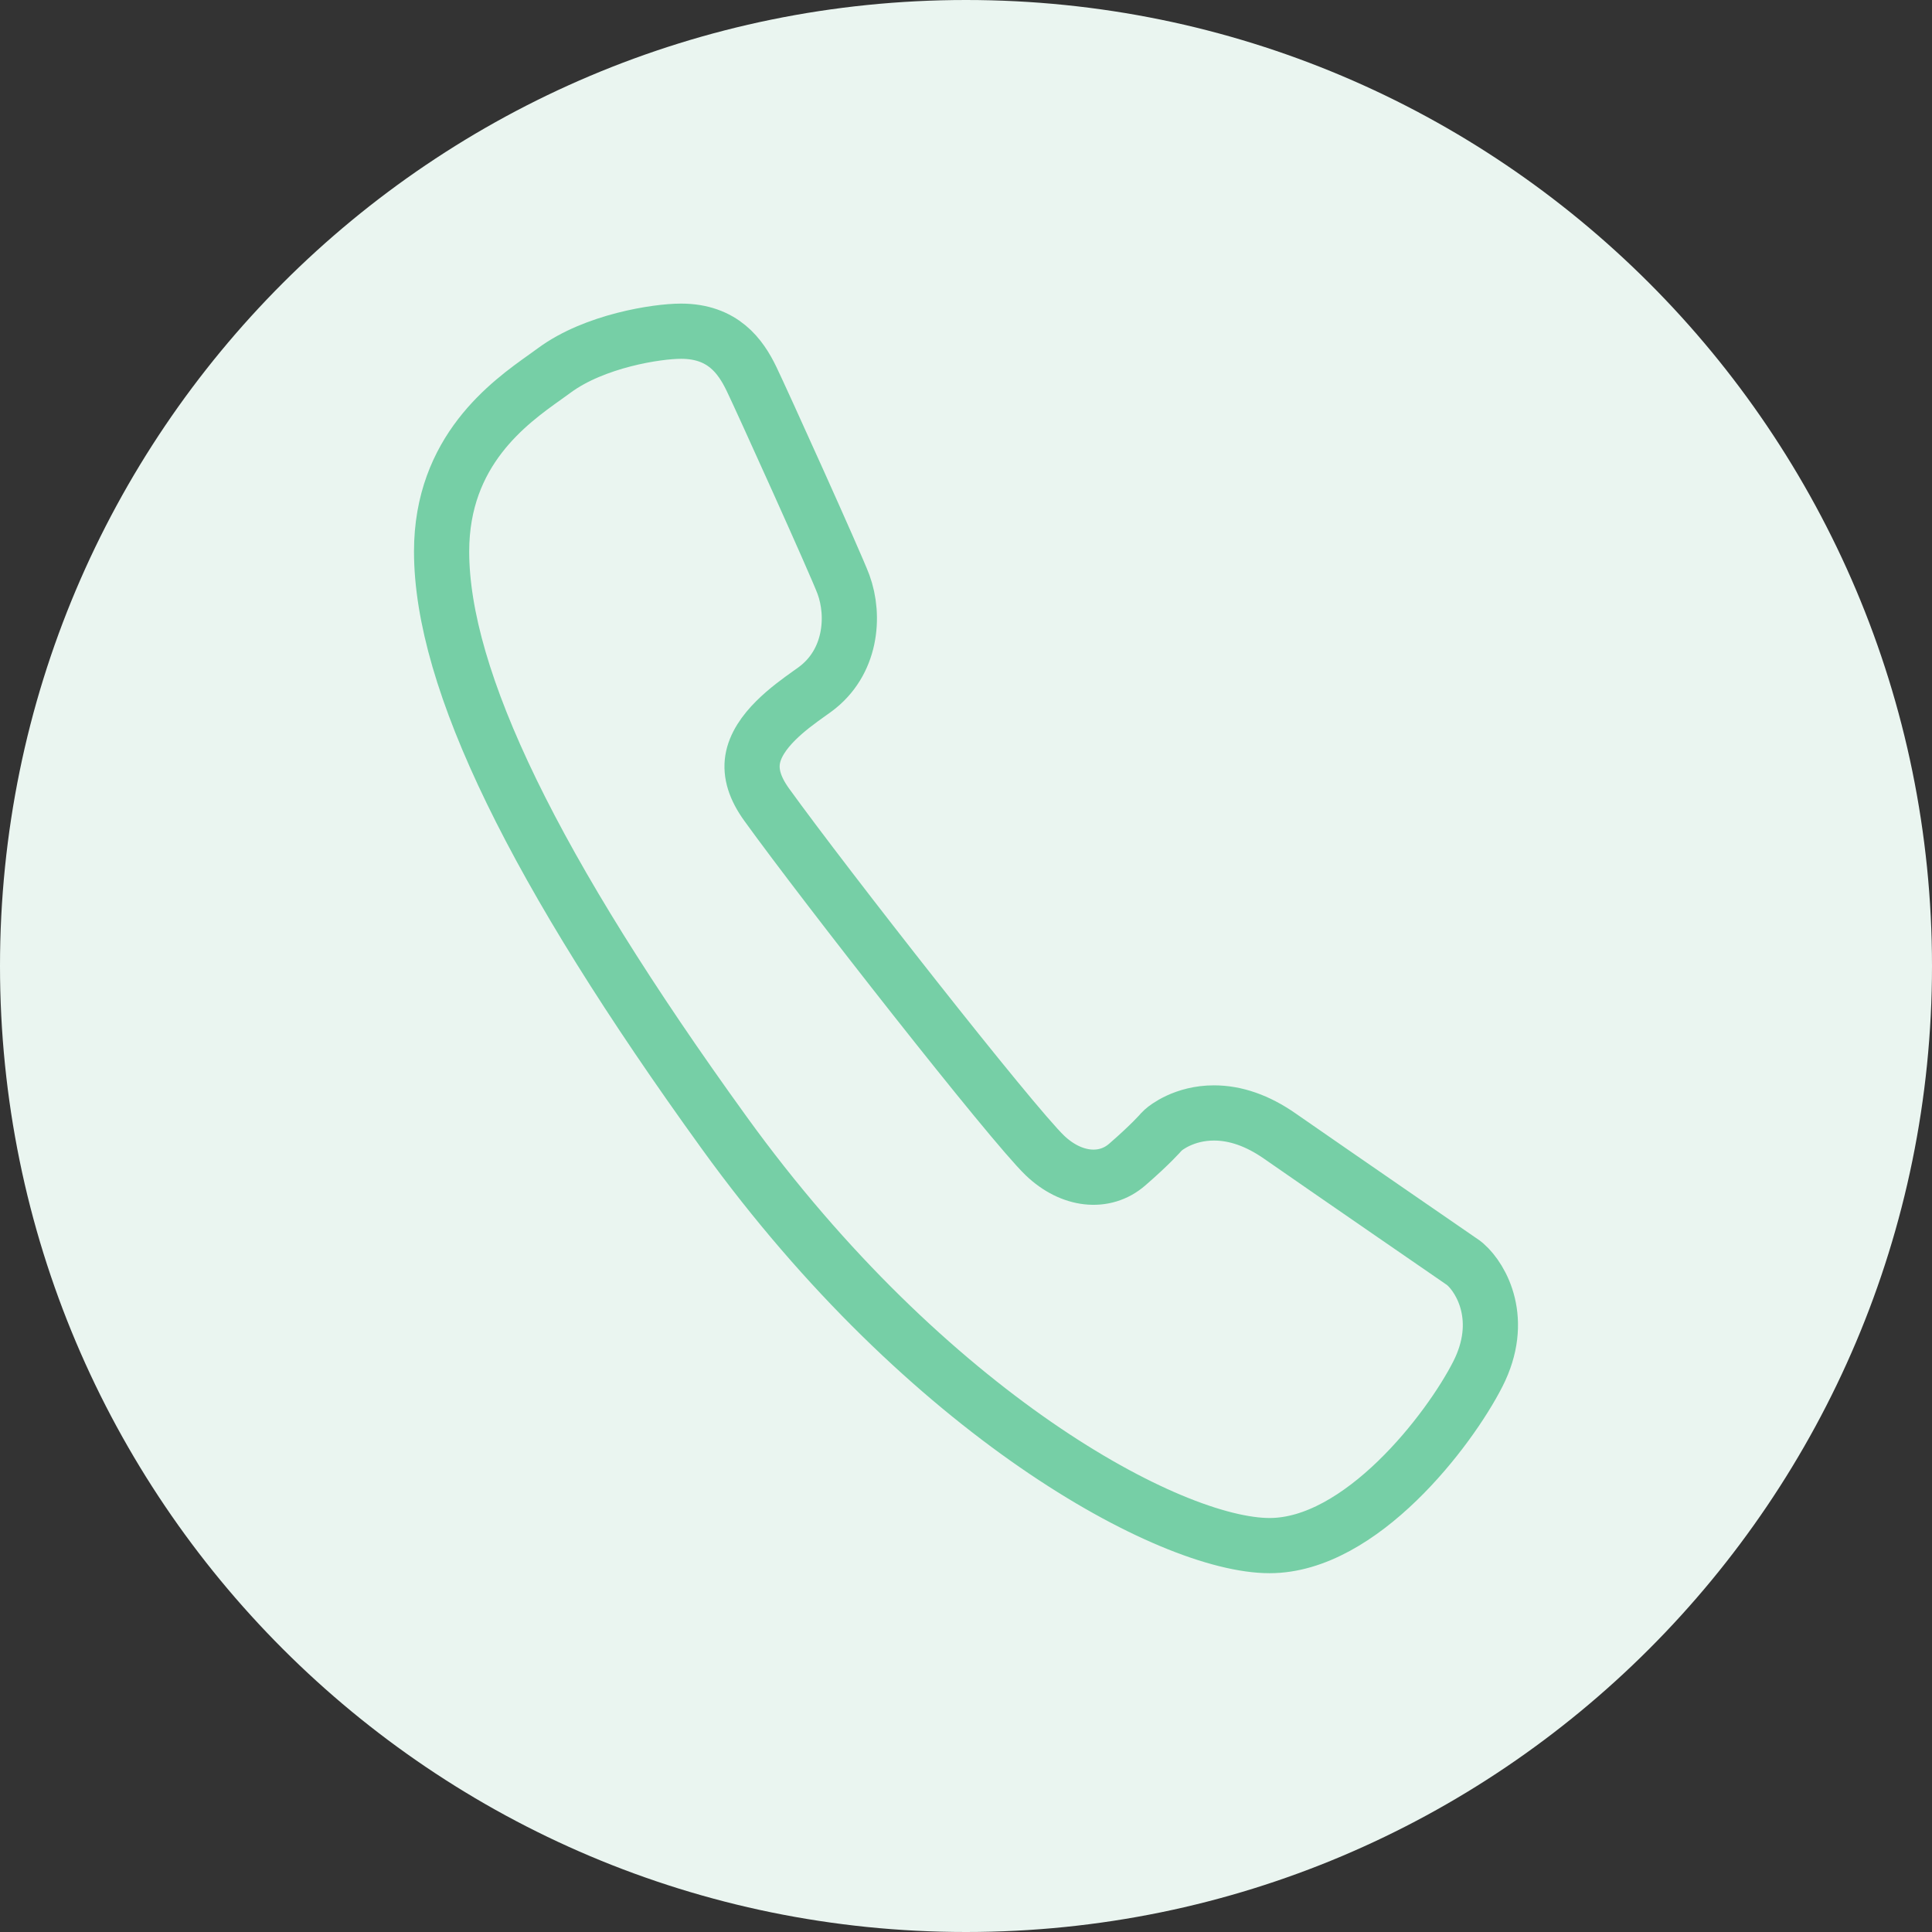
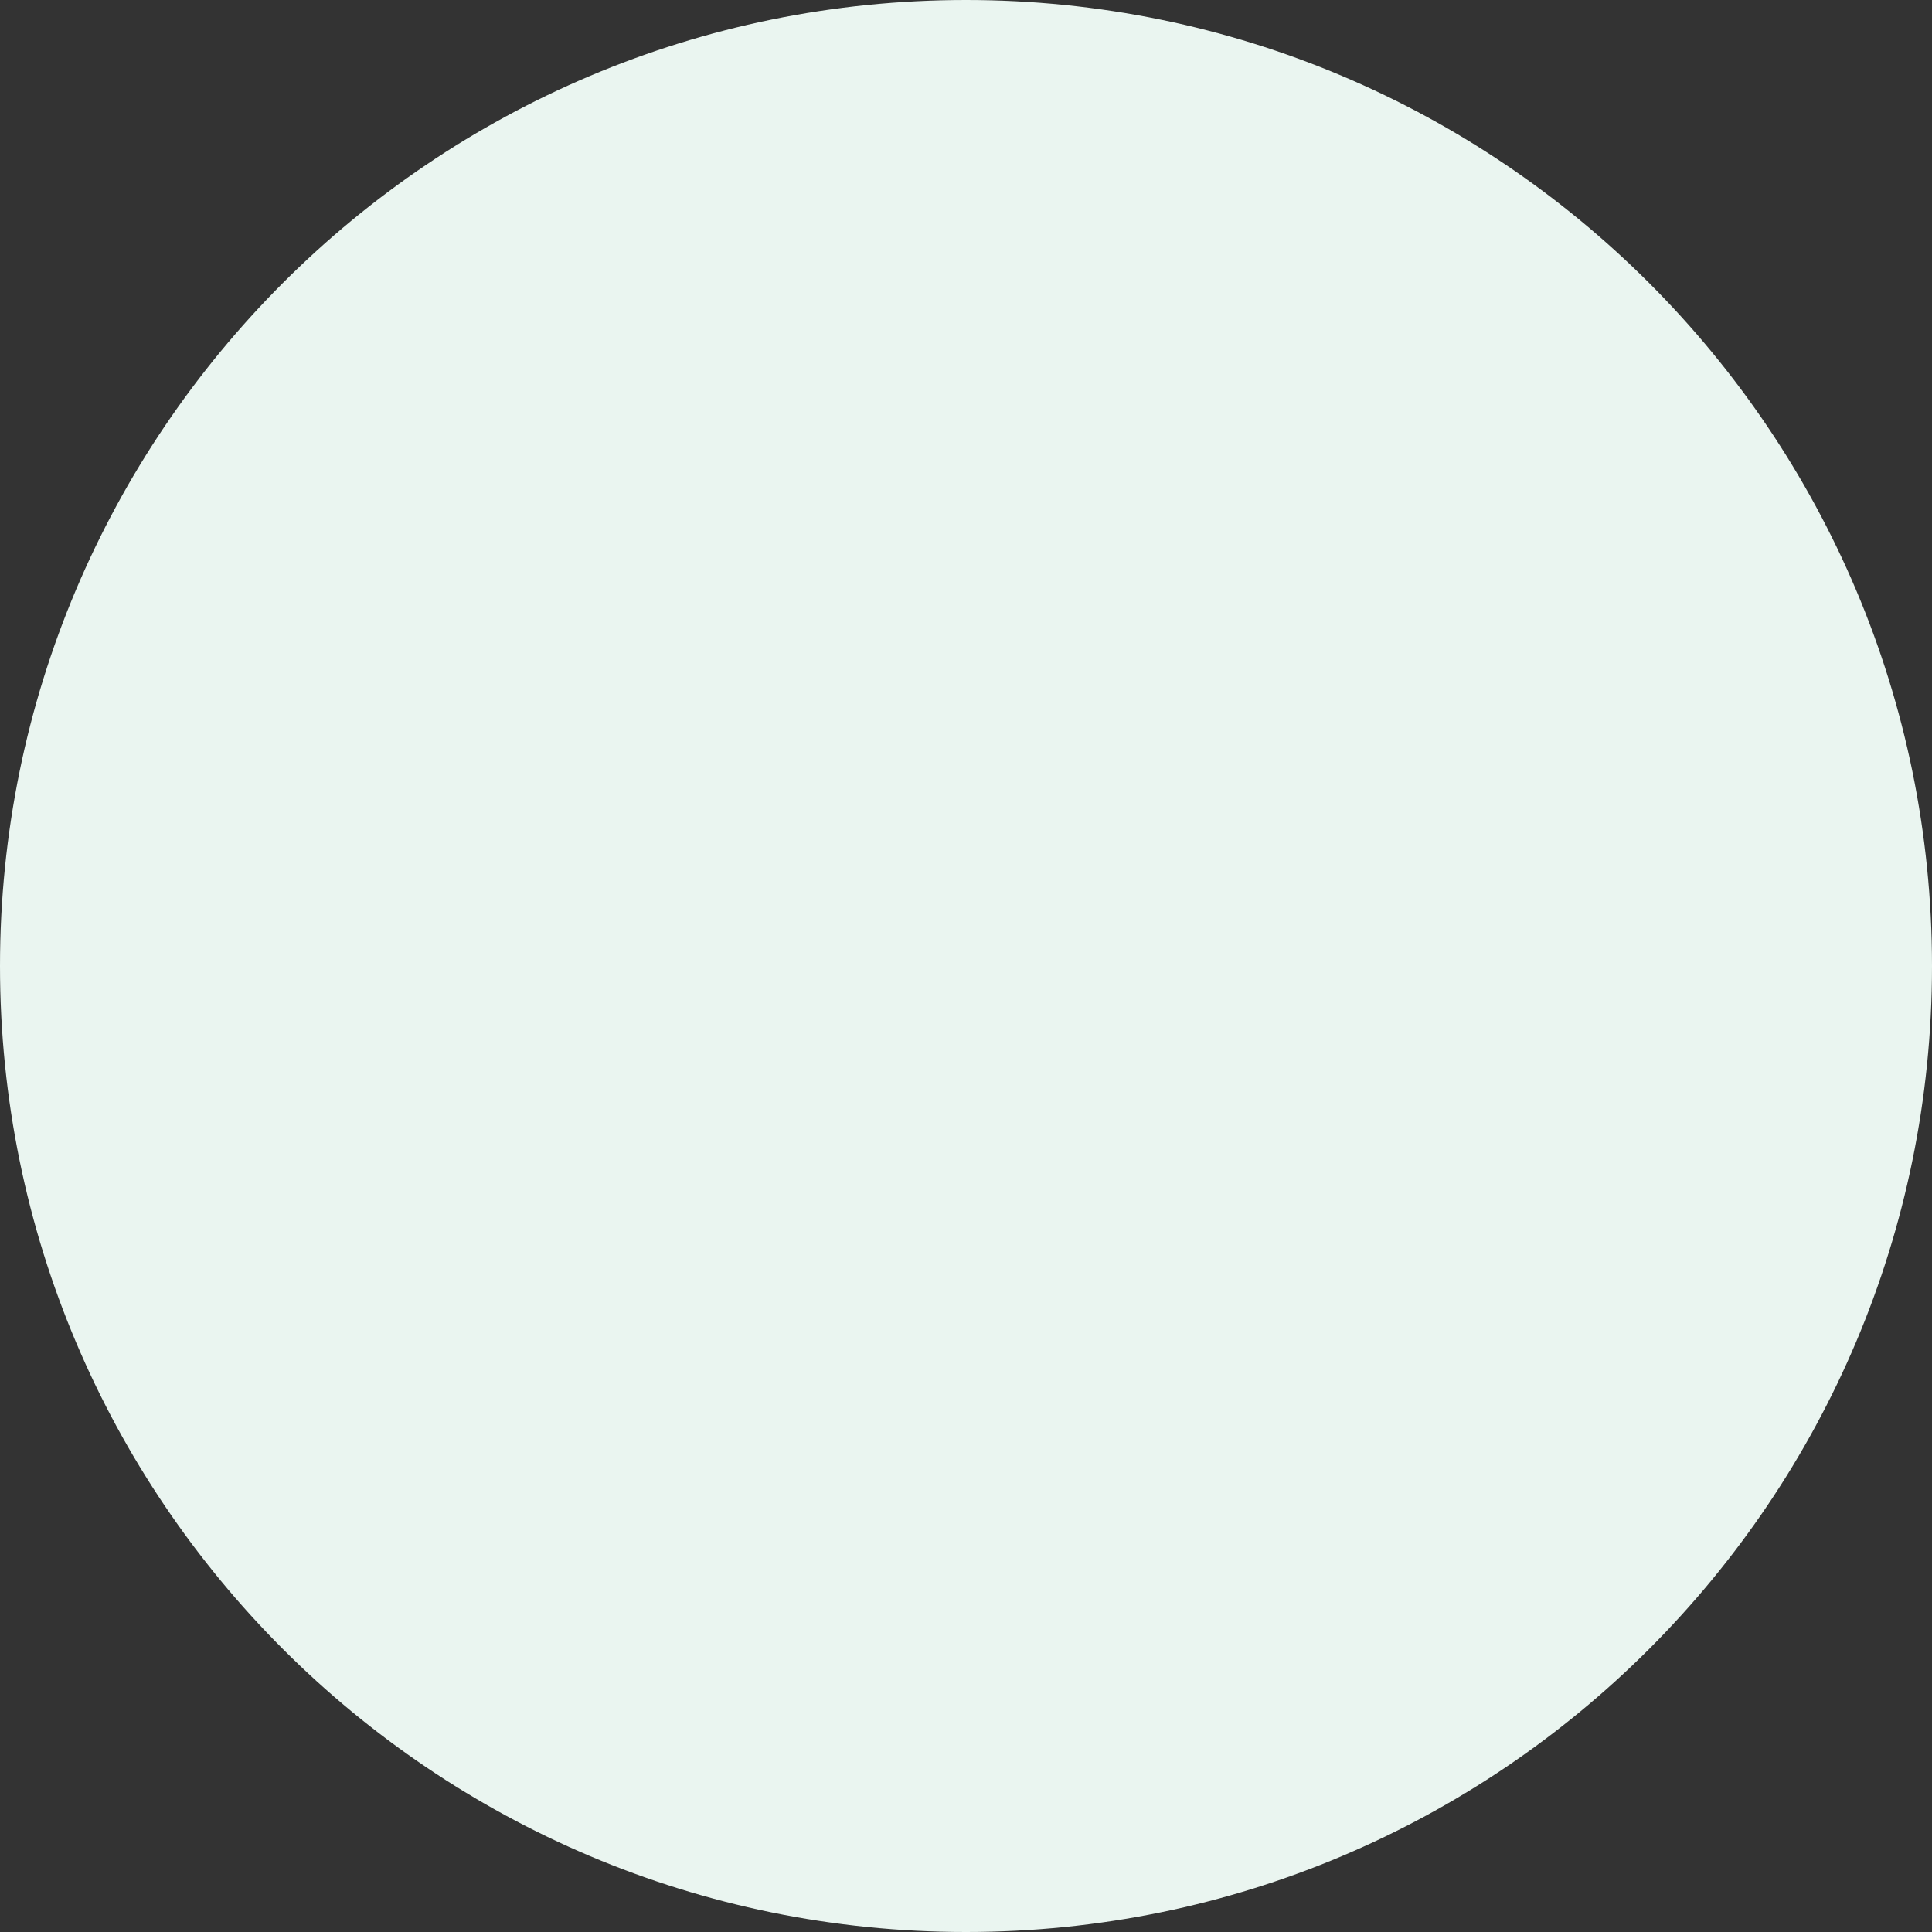
<svg xmlns="http://www.w3.org/2000/svg" version="1.1" x="0" y="0" width="35" height="35" viewBox="0, 0, 35, 35">
  <rect x="0" y="0" width="35" height="35" fill="#333333" stroke="none" />
  <g id="Symbols">
    <path d="M17.5,35 C27.165,35 35,27.165 35,17.5 C35,7.835 27.165,0 17.5,0 C7.835,0 0,7.835 0,17.5 C0,27.165 7.835,35 17.5,35 z" fill="#EAF5F0" id="Oval-109" />
-     <path d="M23,28 C21.195,28 16.807,25.624 13.122,20.524 C9.675,15.755 8,12.309 8,9.99 C8,8.164 9.225,7.293 9.883,6.825 L10.045,6.708 C10.773,6.173 11.903,6 12.337,6 C13.097,6 13.417,6.458 13.611,6.857 C13.776,7.195 15.141,10.212 15.28,10.587 C15.492,11.164 15.422,12.005 14.766,12.488 L14.65,12.571 C14.324,12.804 13.718,13.236 13.634,13.761 C13.594,14.016 13.677,14.283 13.889,14.577 C14.946,16.043 18.32,20.346 18.928,20.931 C19.405,21.389 20.009,21.455 20.42,21.098 C20.846,20.729 21.035,20.511 21.037,20.508 L21.081,20.465 C21.116,20.434 21.449,20.162 21.992,20.162 C22.385,20.162 22.783,20.302 23.178,20.576 C24.201,21.287 26.51,22.876 26.51,22.876 L26.547,22.906 C26.842,23.166 27.269,23.917 26.772,24.893 C26.256,25.907 24.655,28 23,28 L23,28 z" fill-opacity="0" stroke="#76CFA6" stroke-width="1" id="path-1" />
  </g>
</svg>